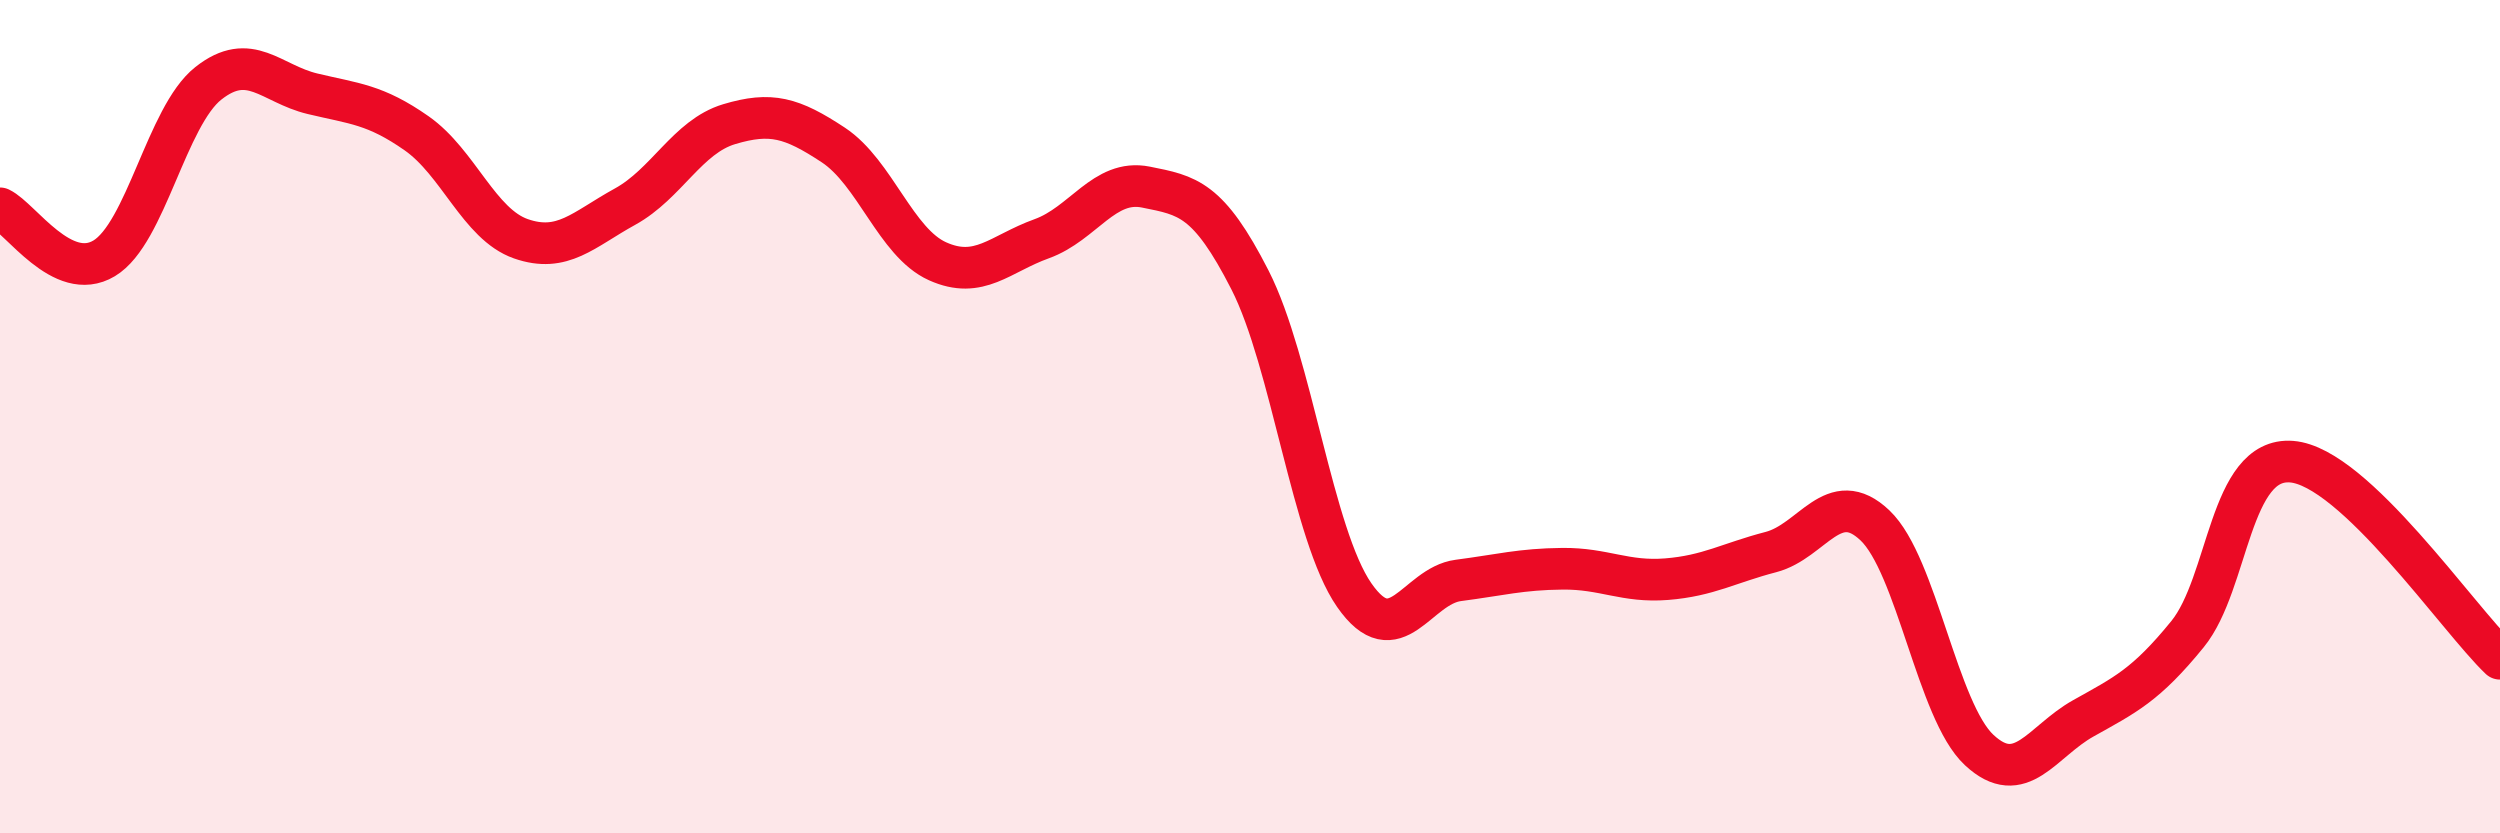
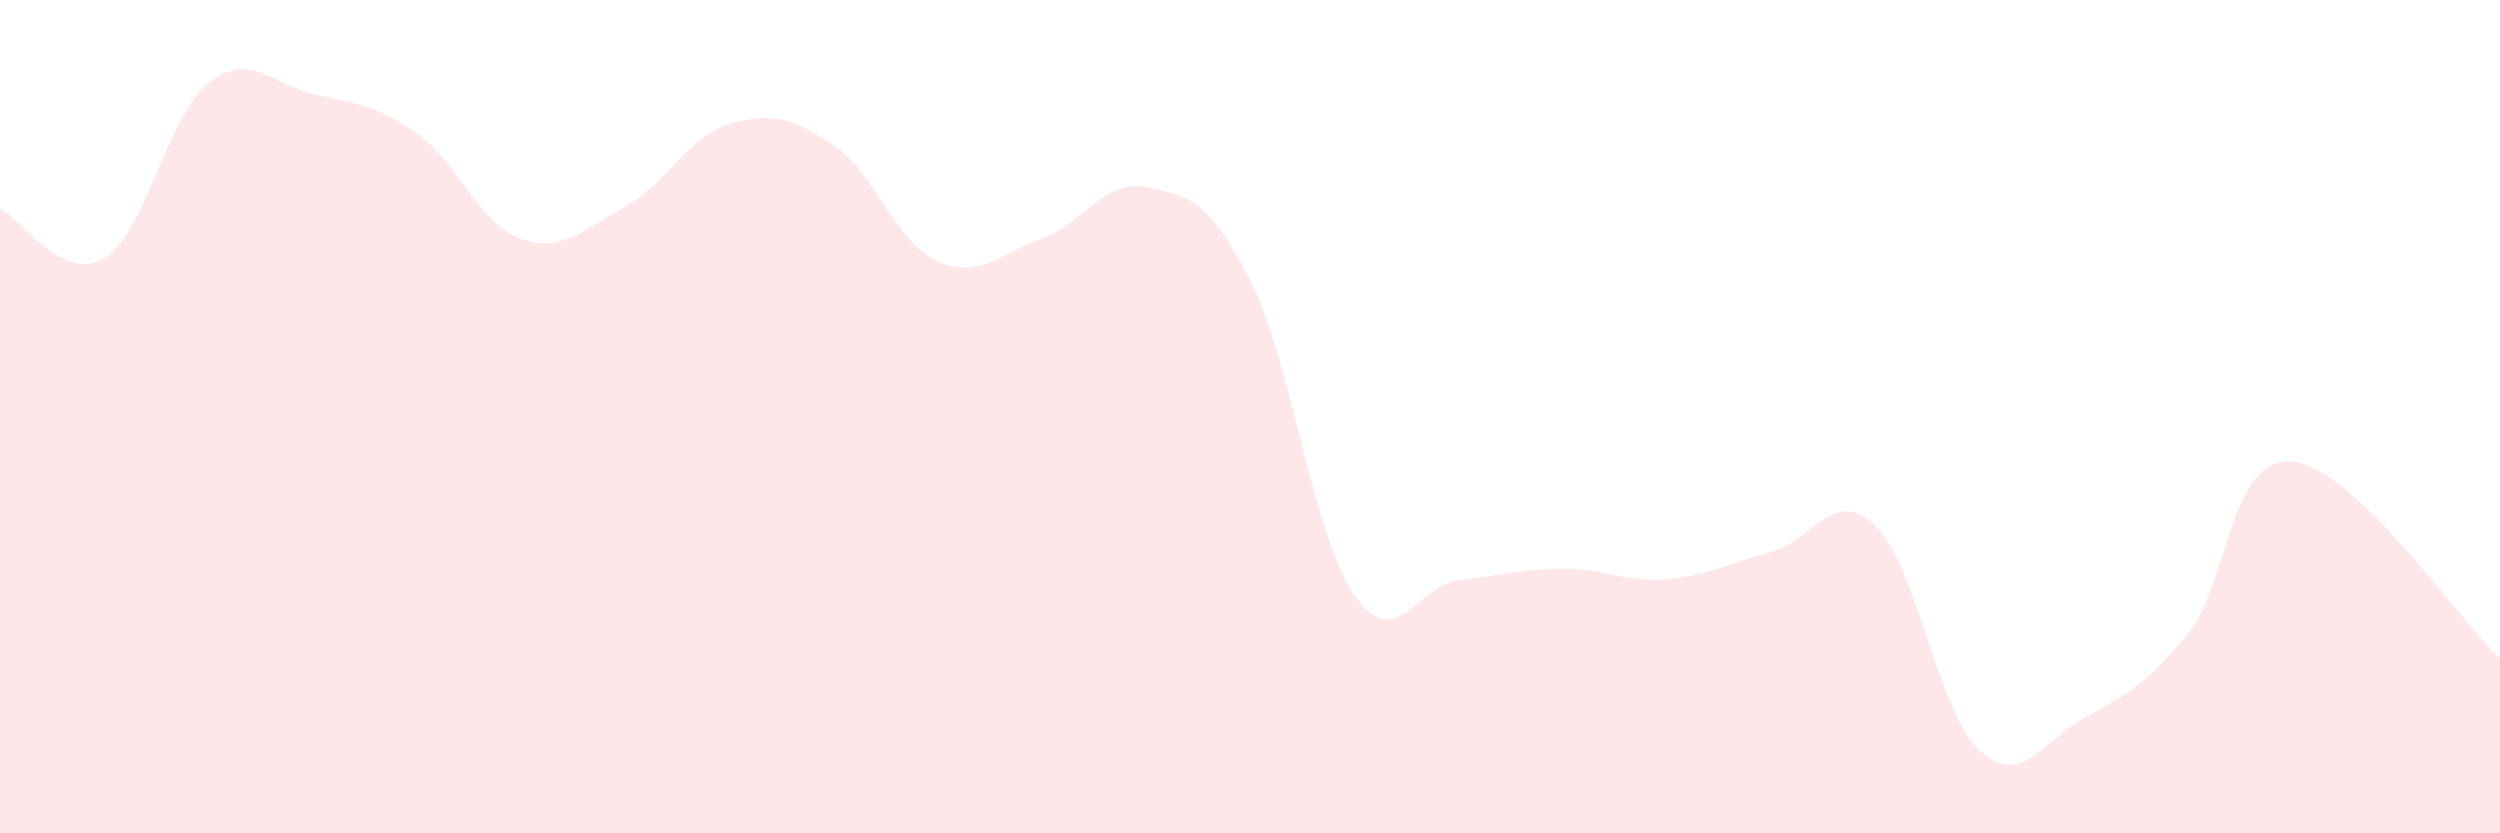
<svg xmlns="http://www.w3.org/2000/svg" width="60" height="20" viewBox="0 0 60 20">
  <path d="M 0,5 C 0.5,5.24 1.5,6.8 2.5,6.2 C 3.5,5.6 4,2.79 5,2 C 6,1.21 6.5,2.01 7.5,2.25 C 8.5,2.49 9,2.5 10,3.2 C 11,3.9 11.5,5.38 12.5,5.73 C 13.5,6.08 14,5.51 15,4.96 C 16,4.41 16.5,3.28 17.5,2.98 C 18.5,2.68 19,2.82 20,3.48 C 21,4.14 21.5,5.82 22.5,6.27 C 23.5,6.72 24,6.09 25,5.73 C 26,5.37 26.5,4.29 27.5,4.49 C 28.5,4.69 29,4.76 30,6.72 C 31,8.68 31.5,12.84 32.5,14.28 C 33.5,15.72 34,14.06 35,13.93 C 36,13.8 36.5,13.66 37.5,13.65 C 38.5,13.64 39,13.98 40,13.9 C 41,13.82 41.5,13.51 42.5,13.25 C 43.5,12.99 44,11.66 45,12.61 C 46,13.56 46.5,17.07 47.5,18 C 48.5,18.93 49,17.8 50,17.24 C 51,16.68 51.5,16.45 52.5,15.22 C 53.5,13.99 53.5,10.96 55,11.08 C 56.5,11.2 59,14.86 60,15.81L60 20L0 20Z" fill="#EB0A25" opacity="0.1" stroke-linecap="round" stroke-linejoin="round" />
-   <path d="M 0,5 C 0.5,5.24 1.5,6.8 2.5,6.2 C 3.5,5.6 4,2.79 5,2 C 6,1.21 6.5,2.01 7.5,2.25 C 8.5,2.49 9,2.5 10,3.2 C 11,3.9 11.5,5.38 12.5,5.73 C 13.5,6.08 14,5.51 15,4.96 C 16,4.41 16.5,3.28 17.5,2.98 C 18.5,2.68 19,2.82 20,3.48 C 21,4.14 21.5,5.82 22.5,6.27 C 23.5,6.72 24,6.09 25,5.73 C 26,5.37 26.5,4.29 27.5,4.49 C 28.5,4.69 29,4.76 30,6.72 C 31,8.68 31.5,12.84 32.5,14.28 C 33.5,15.72 34,14.06 35,13.93 C 36,13.8 36.5,13.66 37.5,13.65 C 38.5,13.64 39,13.98 40,13.9 C 41,13.82 41.5,13.51 42.5,13.25 C 43.5,12.99 44,11.66 45,12.61 C 46,13.56 46.5,17.07 47.5,18 C 48.5,18.93 49,17.8 50,17.24 C 51,16.68 51.5,16.45 52.5,15.22 C 53.5,13.99 53.5,10.96 55,11.08 C 56.5,11.2 59,14.86 60,15.81" stroke="#EB0A25" stroke-width="1" fill="none" stroke-linecap="round" stroke-linejoin="round" />
</svg>